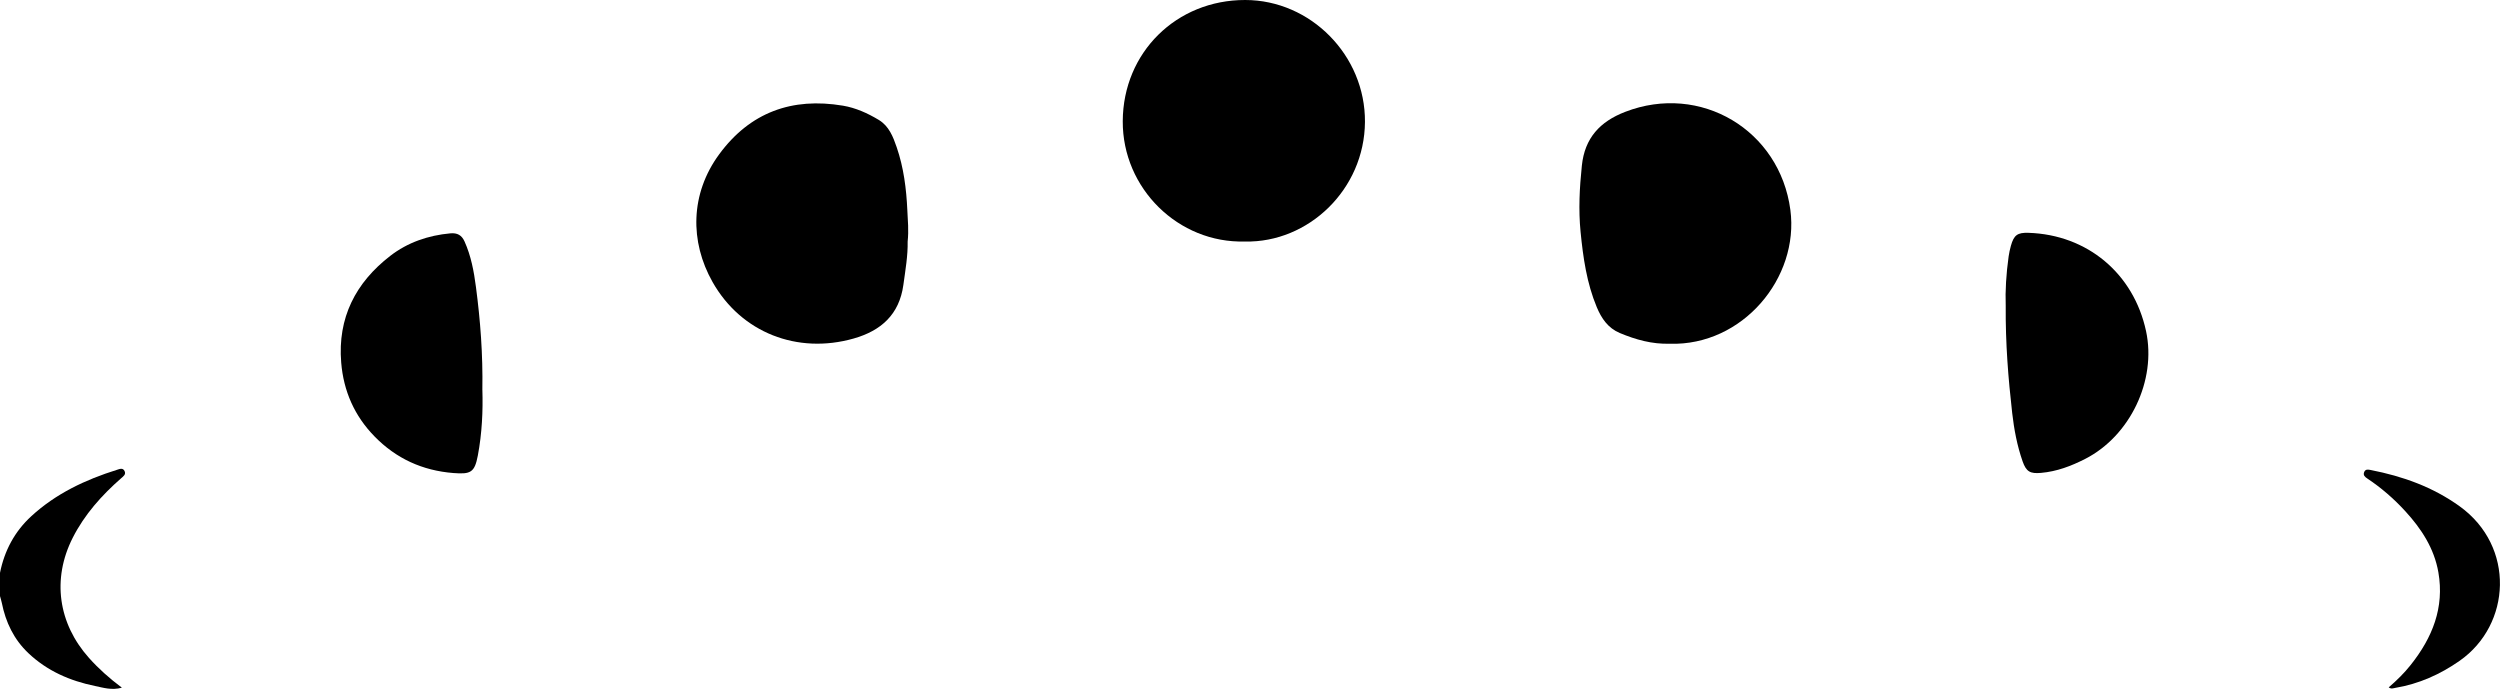
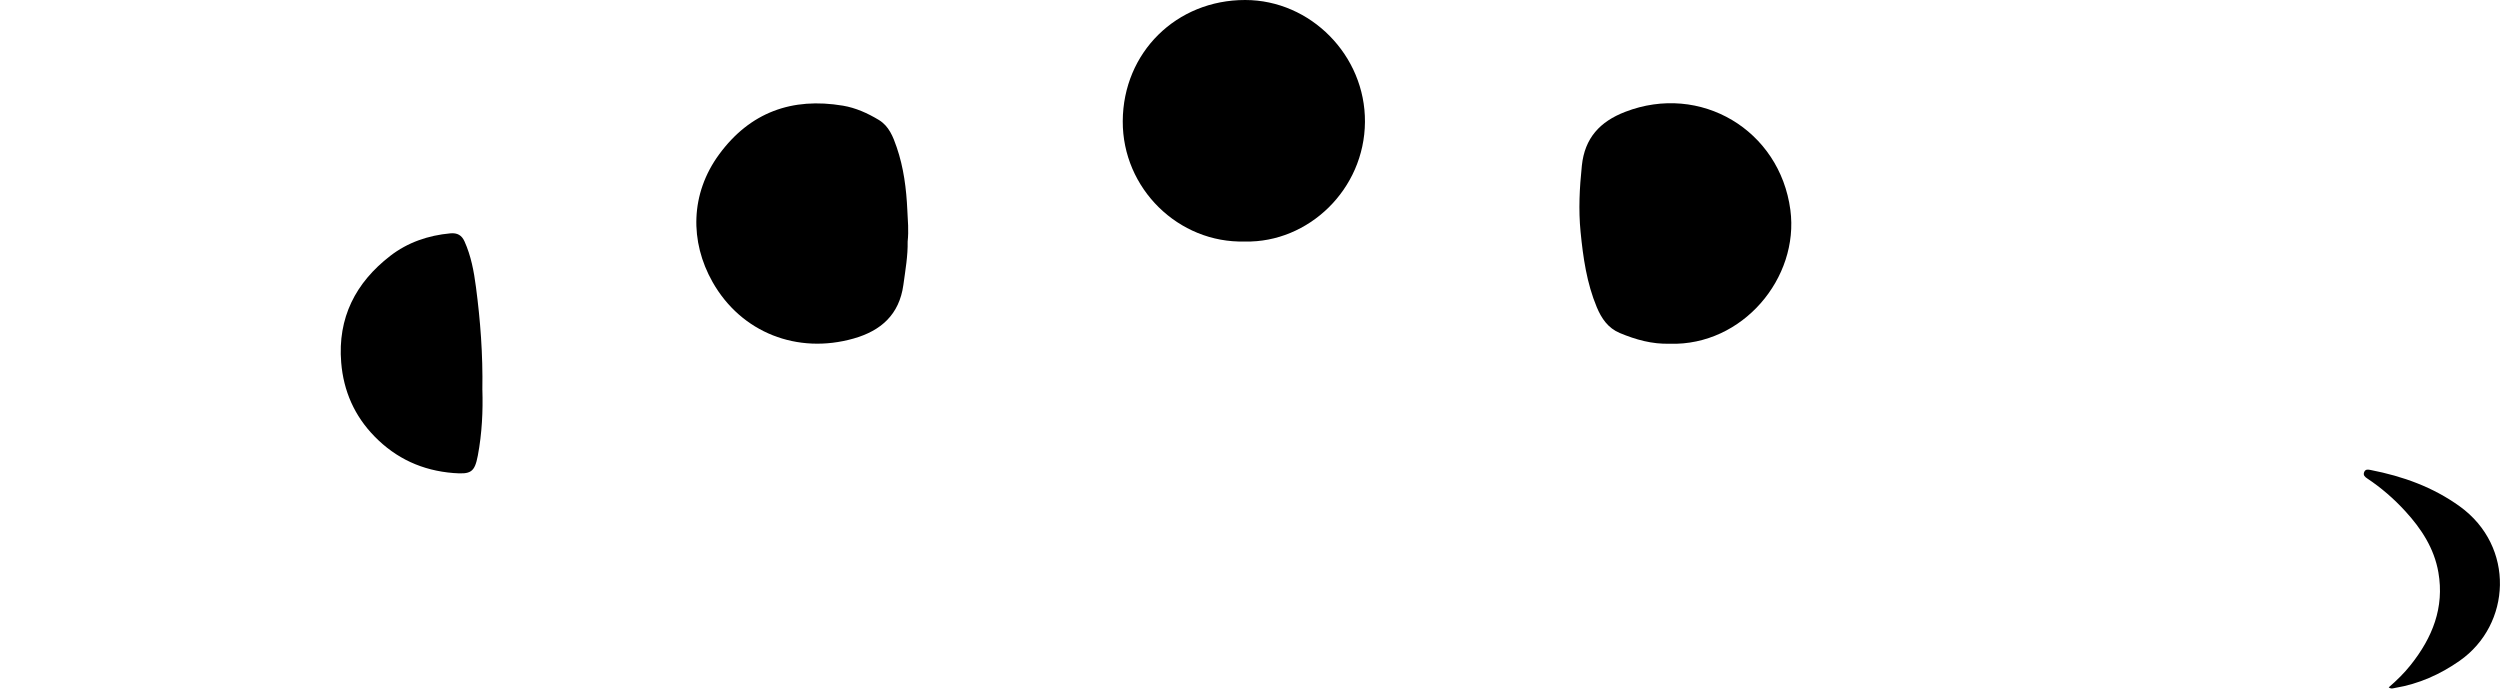
<svg xmlns="http://www.w3.org/2000/svg" id="Layer_2" data-name="Layer 2" viewBox="0 0 823.56 226.93" width="823.56" height="226.93">
  <g id="Layer_1-2" data-name="Layer 1">
    <g>
-       <path d="m0,188.71c1.46-7.3,4.81-13.6,10.29-18.64,8.11-7.47,17.85-12.05,28.27-15.31.84-.26,1.92-.75,2.48.43.53,1.1-.39,1.71-1.09,2.32-6.45,5.65-12.1,11.97-16,19.66-6.87,13.56-4.79,28.2,5.36,39.56,3.17,3.55,6.69,6.69,10.84,9.81-3.35.93-6.13,0-8.86-.56-8.23-1.69-15.71-4.93-21.91-10.79-4.83-4.57-7.51-10.21-8.79-16.62-.15-.74-.39-1.46-.59-2.2,0-2.55,0-5.1,0-7.65Z" />
      <path d="m410.13,79.56c-21.93.63-40.38-17.48-40.27-39.65C369.97,17.29,387.52-.02,410.19,0c21.57.01,39.62,18.27,39.46,40.18-.16,22.24-18.62,39.82-39.53,39.39Z" />
      <path d="m550.08,113.23c-5.87.18-11.24-1.34-16.46-3.52-3.91-1.63-6.06-4.83-7.6-8.51-3.31-7.93-4.5-16.31-5.34-24.8-.72-7.31-.34-14.54.42-21.83.94-9.11,5.97-14.52,14.26-17.72,24.8-9.59,50.94,5.96,54.43,32.29,2.97,22.4-15.73,44.81-39.71,44.1Z" />
      <path d="m299,79.61c.1,4.53-.74,9.38-1.41,14.26-1.35,9.78-7.38,15.09-16.39,17.65-18.5,5.26-37.01-1.91-46.46-18.61-7.53-13.3-7.38-29.06,2.17-42.07,10.17-13.85,24.01-18.84,40.78-16.03,4.22.71,8.14,2.49,11.8,4.69,3.36,2.02,4.72,5.55,5.9,8.99,2.31,6.71,3.19,13.72,3.51,20.78.15,3.3.5,6.61.1,10.33Z" />
-       <path d="m660.73,100.62c-.18-4.65.15-10.41.96-16.14.17-1.17.42-2.34.74-3.49,1-3.57,2.17-4.41,5.82-4.29,19.37.63,34.62,13.39,38.71,32.38,3.5,16.24-5.27,34.57-20.08,42.11-4.59,2.34-9.3,4.13-14.5,4.59-3.56.32-4.89-.36-6.1-3.83-1.8-5.16-2.8-10.51-3.42-15.91-1.29-11.39-2.23-22.81-2.13-35.42Z" />
      <path d="m158.91,128.5c.21,6.75-.11,14.2-1.5,21.57-1.06,5.57-2.35,6.21-8.05,5.76-10.23-.81-18.89-4.79-25.99-12.07-6.59-6.75-10.2-14.91-10.97-24.33-1.21-14.74,4.73-26.3,16.15-35.13,5.74-4.44,12.51-6.76,19.81-7.43,2.29-.21,3.74.61,4.66,2.65,2.16,4.78,3.1,9.89,3.77,15.02,1.45,11.03,2.31,22.1,2.11,33.97Z" />
      <path d="m786.91,226.43c2.65-2.29,5.1-4.69,7.25-7.4,7.12-8.97,11.13-18.84,9.1-30.49-1.38-7.9-5.59-14.34-10.89-20.13-3.74-4.08-7.91-7.72-12.54-10.79-.74-.49-1.42-1.05-1.03-2.07.41-1.06,1.29-.89,2.16-.72,10.56,2.06,20.5,5.61,29.31,11.96,18.37,13.23,17,39,0,50.89-6.45,4.51-13.45,7.63-21.23,8.93-.63.1-1.31.45-2.15-.18Z" />
    </g>
  </g>
</svg>